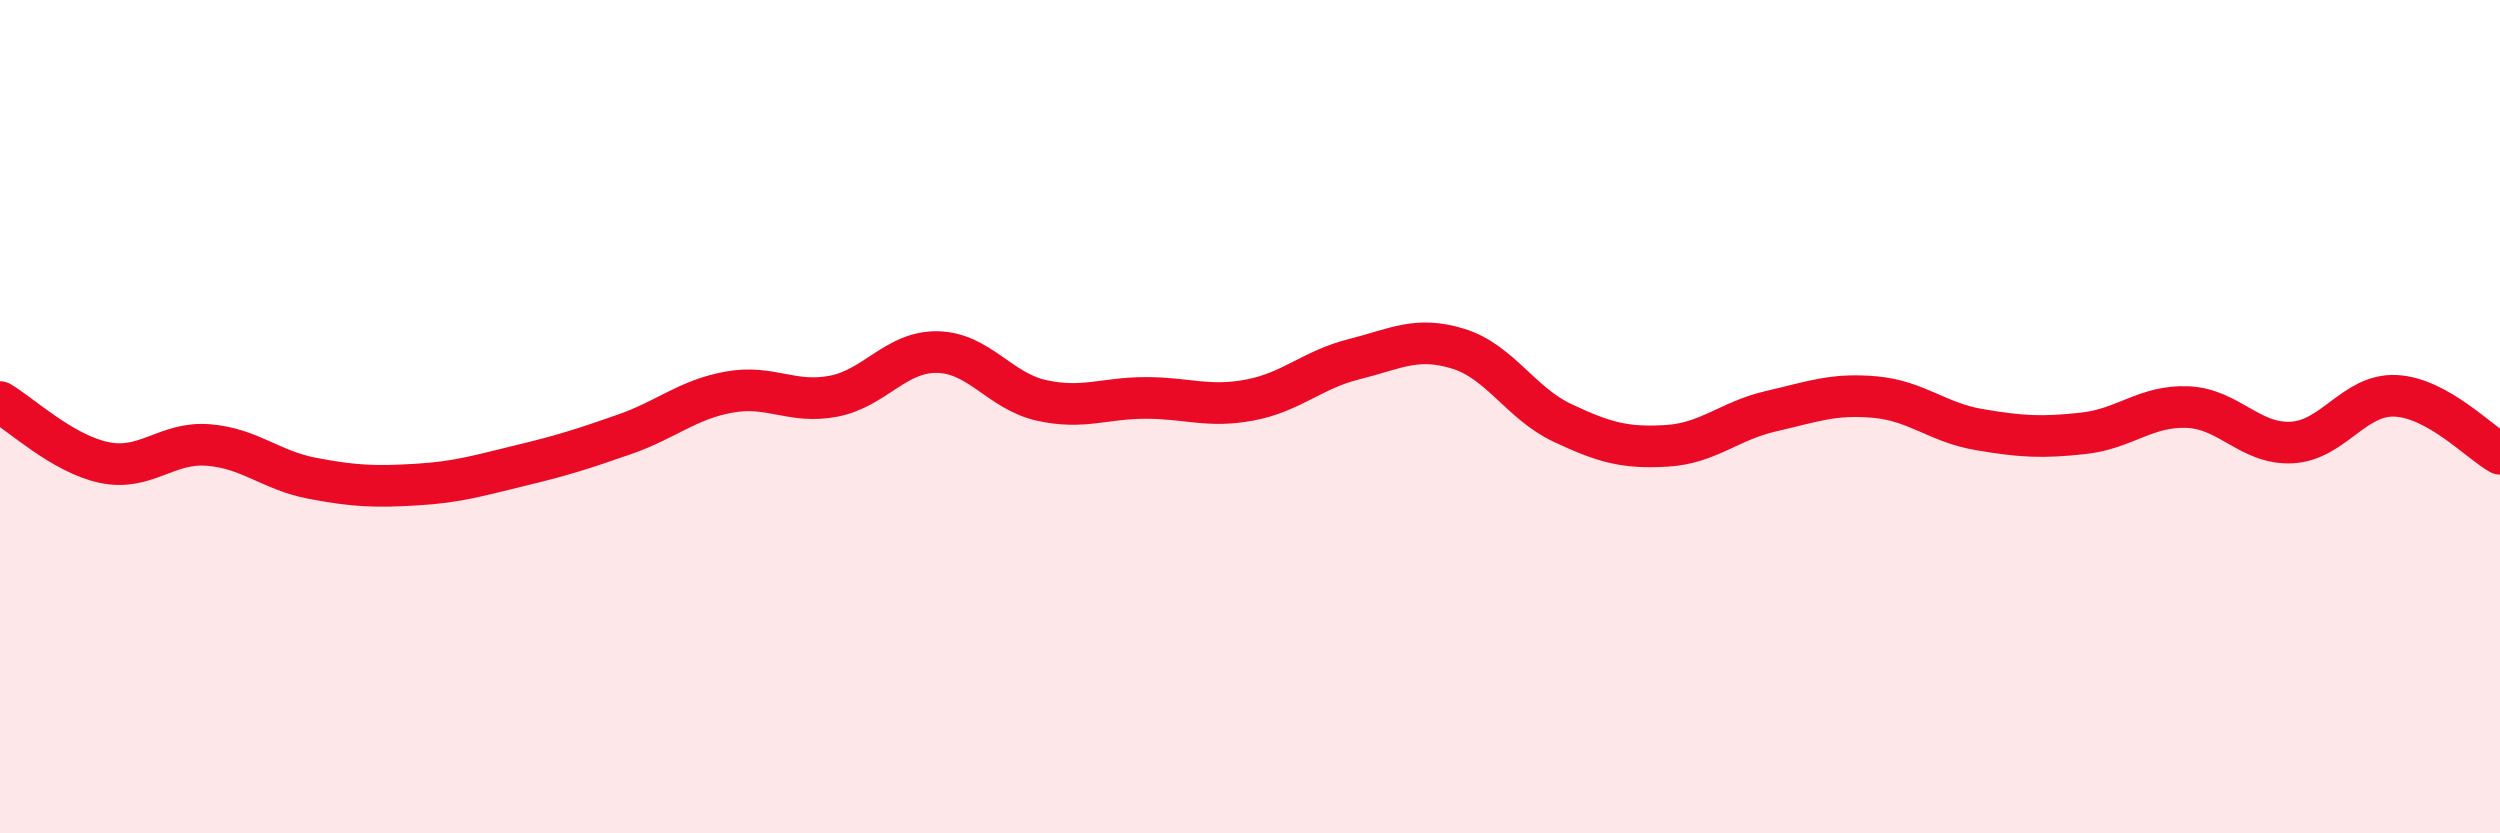
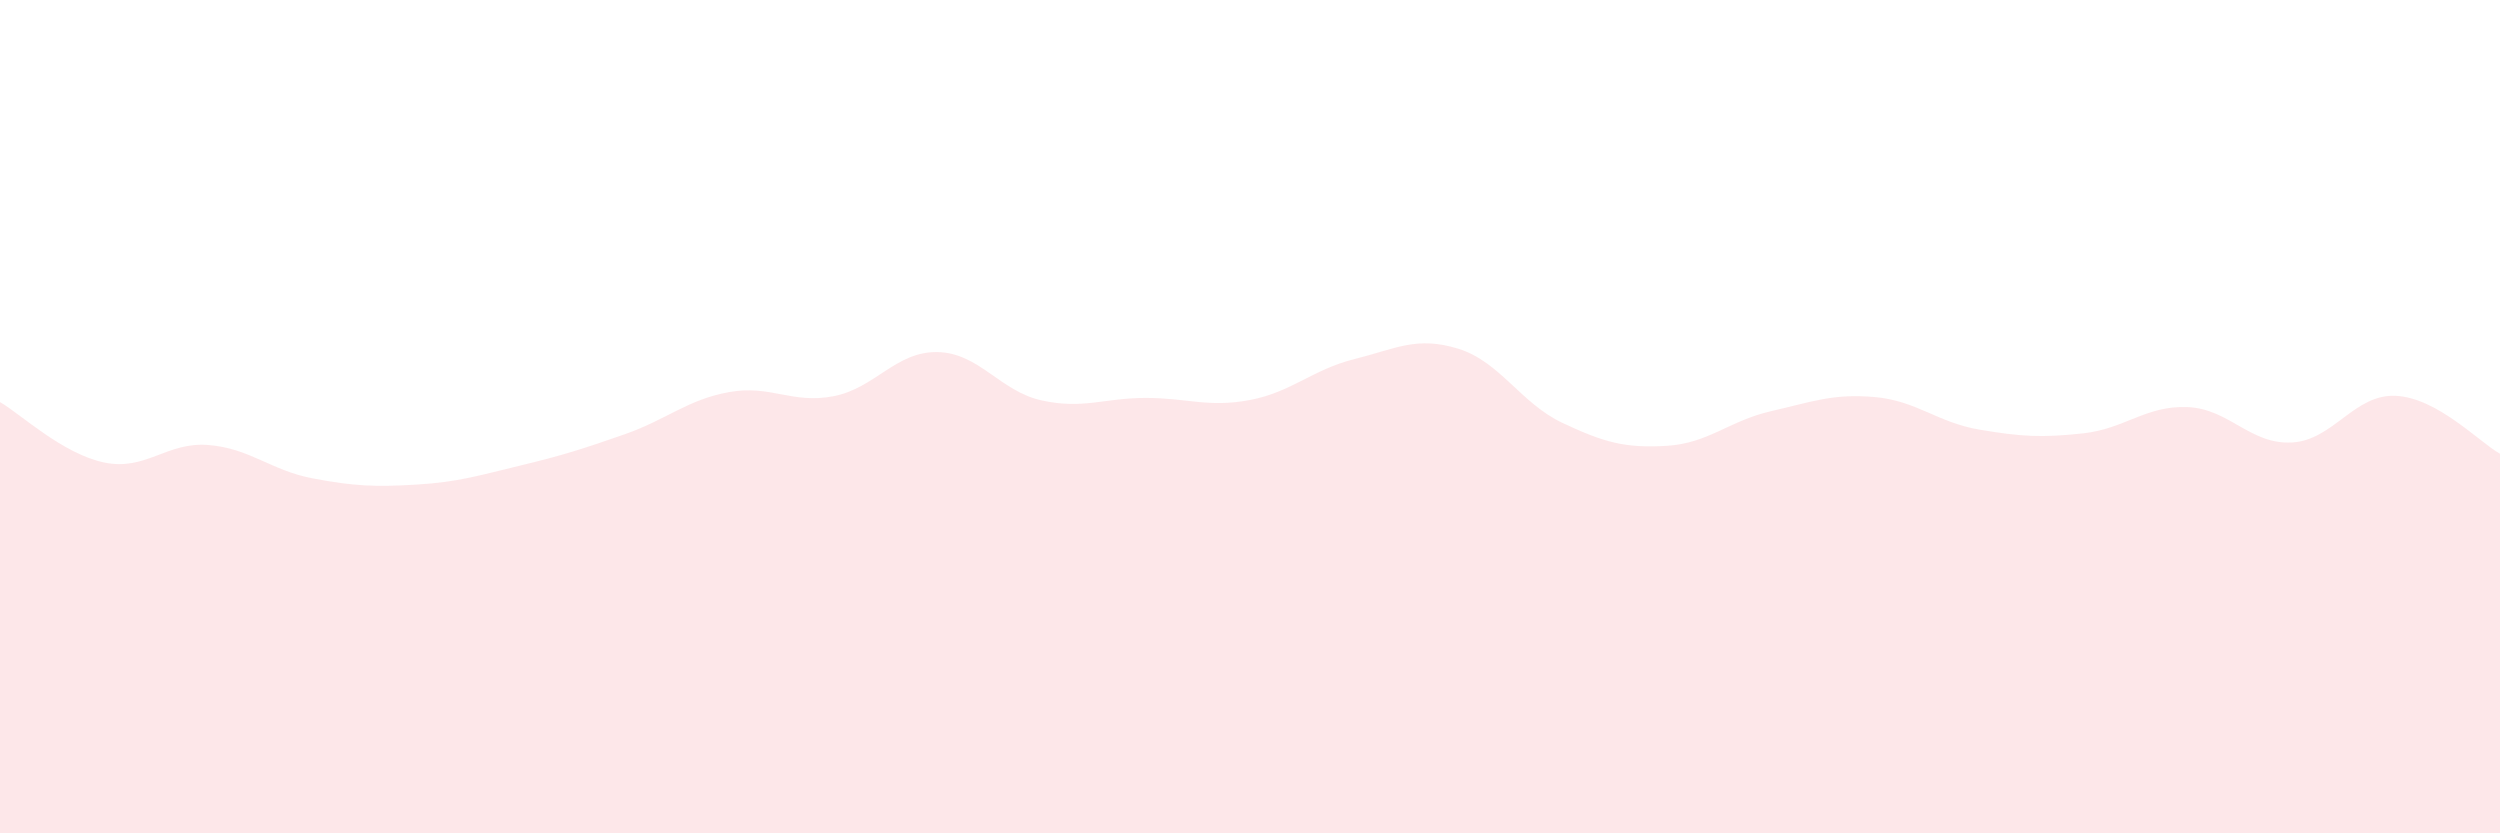
<svg xmlns="http://www.w3.org/2000/svg" width="60" height="20" viewBox="0 0 60 20">
  <path d="M 0,9.65 C 0.5,9.94 1.5,10.89 2.5,11.1 C 3.5,11.31 4,10.6 5,10.68 C 6,10.76 6.5,11.29 7.5,11.48 C 8.5,11.67 9,11.69 10,11.63 C 11,11.57 11.5,11.41 12.5,11.17 C 13.5,10.93 14,10.77 15,10.42 C 16,10.07 16.5,9.59 17.5,9.41 C 18.5,9.23 19,9.7 20,9.51 C 21,9.32 21.5,8.43 22.5,8.45 C 23.5,8.47 24,9.39 25,9.61 C 26,9.83 26.5,9.55 27.5,9.55 C 28.5,9.55 29,9.79 30,9.6 C 31,9.41 31.5,8.87 32.5,8.62 C 33.5,8.37 34,8.06 35,8.37 C 36,8.68 36.5,9.68 37.5,10.15 C 38.5,10.62 39,10.76 40,10.7 C 41,10.64 41.5,10.1 42.5,9.87 C 43.5,9.64 44,9.44 45,9.53 C 46,9.62 46.5,10.14 47.5,10.31 C 48.5,10.48 49,10.51 50,10.4 C 51,10.29 51.5,9.73 52.5,9.77 C 53.5,9.81 54,10.67 55,10.62 C 56,10.57 56.5,9.45 57.5,9.5 C 58.5,9.55 59.5,10.61 60,10.89L60 20L0 20Z" fill="#EB0A25" opacity="0.1" stroke-linecap="round" stroke-linejoin="round" />
-   <path d="M 0,9.65 C 0.5,9.94 1.5,10.89 2.5,11.1 C 3.5,11.31 4,10.6 5,10.68 C 6,10.76 6.5,11.29 7.5,11.48 C 8.5,11.67 9,11.69 10,11.63 C 11,11.57 11.5,11.41 12.5,11.17 C 13.5,10.93 14,10.77 15,10.42 C 16,10.07 16.5,9.59 17.5,9.41 C 18.5,9.23 19,9.7 20,9.51 C 21,9.32 21.5,8.43 22.5,8.45 C 23.5,8.47 24,9.39 25,9.61 C 26,9.83 26.5,9.55 27.5,9.55 C 28.5,9.55 29,9.79 30,9.6 C 31,9.41 31.5,8.87 32.5,8.62 C 33.5,8.37 34,8.06 35,8.37 C 36,8.68 36.5,9.68 37.5,10.15 C 38.5,10.62 39,10.76 40,10.7 C 41,10.64 41.5,10.1 42.5,9.87 C 43.5,9.64 44,9.44 45,9.53 C 46,9.62 46.5,10.14 47.5,10.31 C 48.5,10.48 49,10.51 50,10.4 C 51,10.29 51.5,9.73 52.5,9.77 C 53.5,9.81 54,10.67 55,10.62 C 56,10.57 56.5,9.45 57.5,9.5 C 58.5,9.55 59.5,10.61 60,10.89" stroke="#EB0A25" stroke-width="1" fill="none" stroke-linecap="round" stroke-linejoin="round" />
</svg>